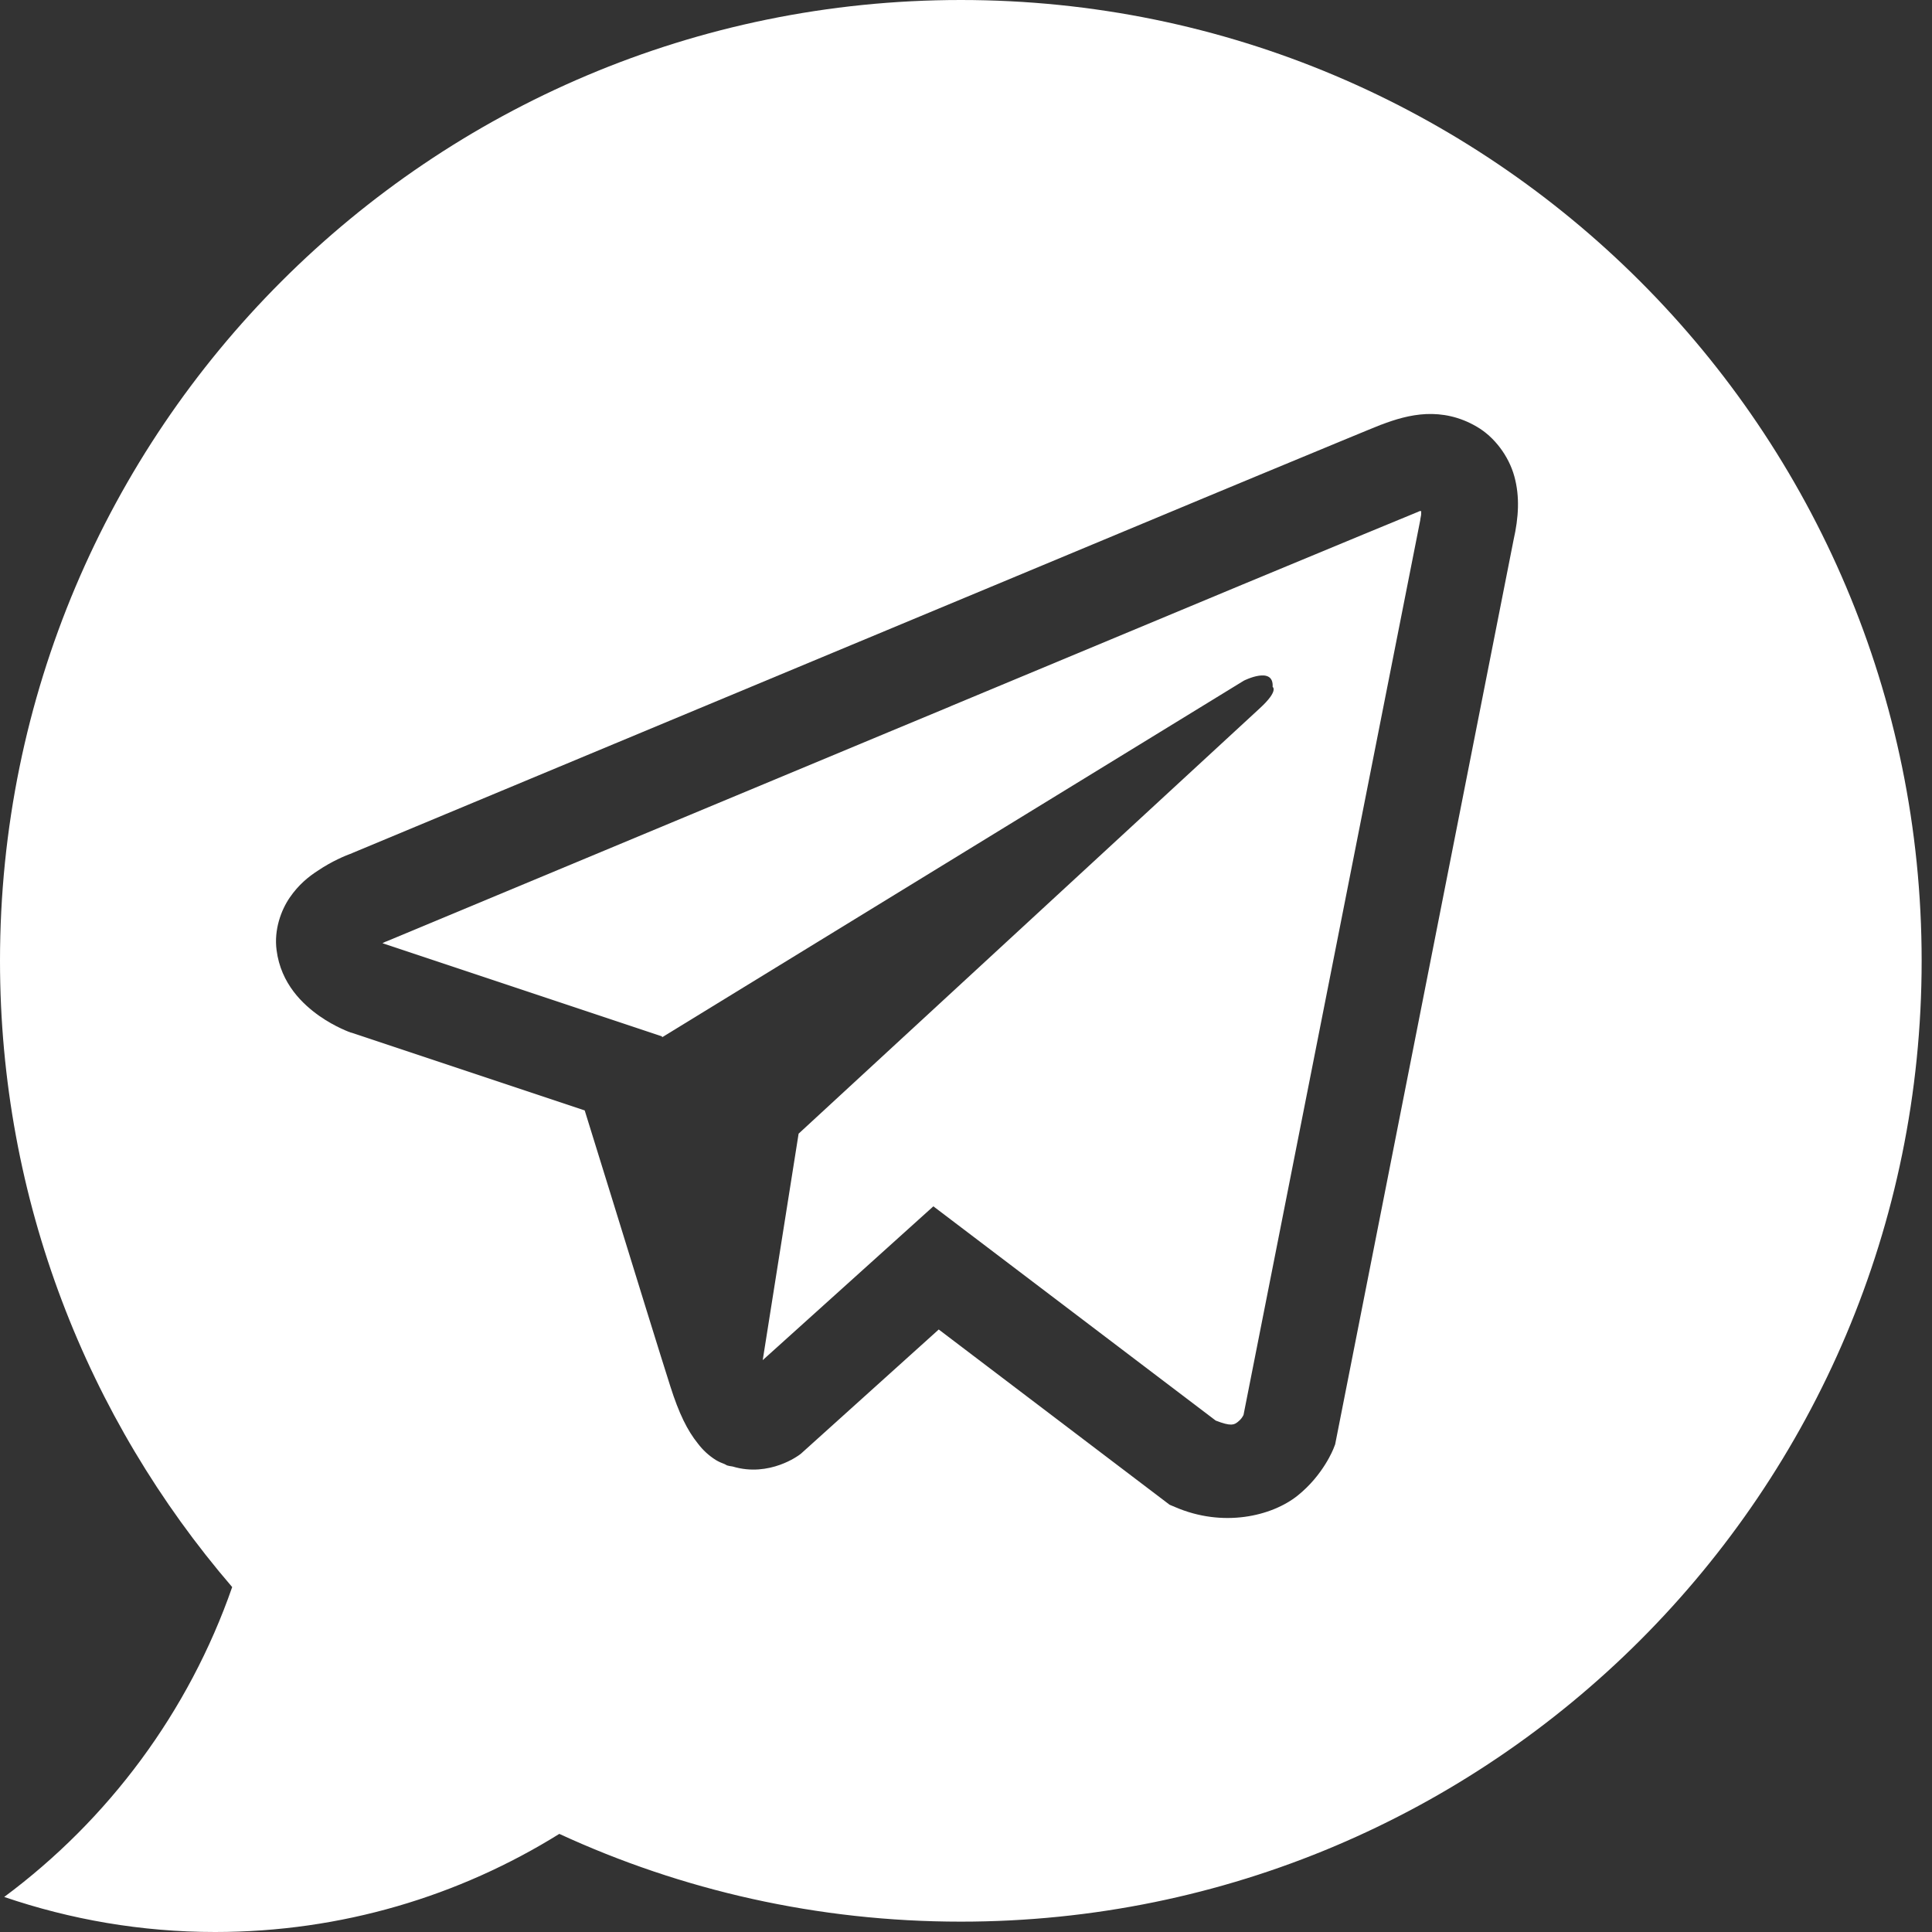
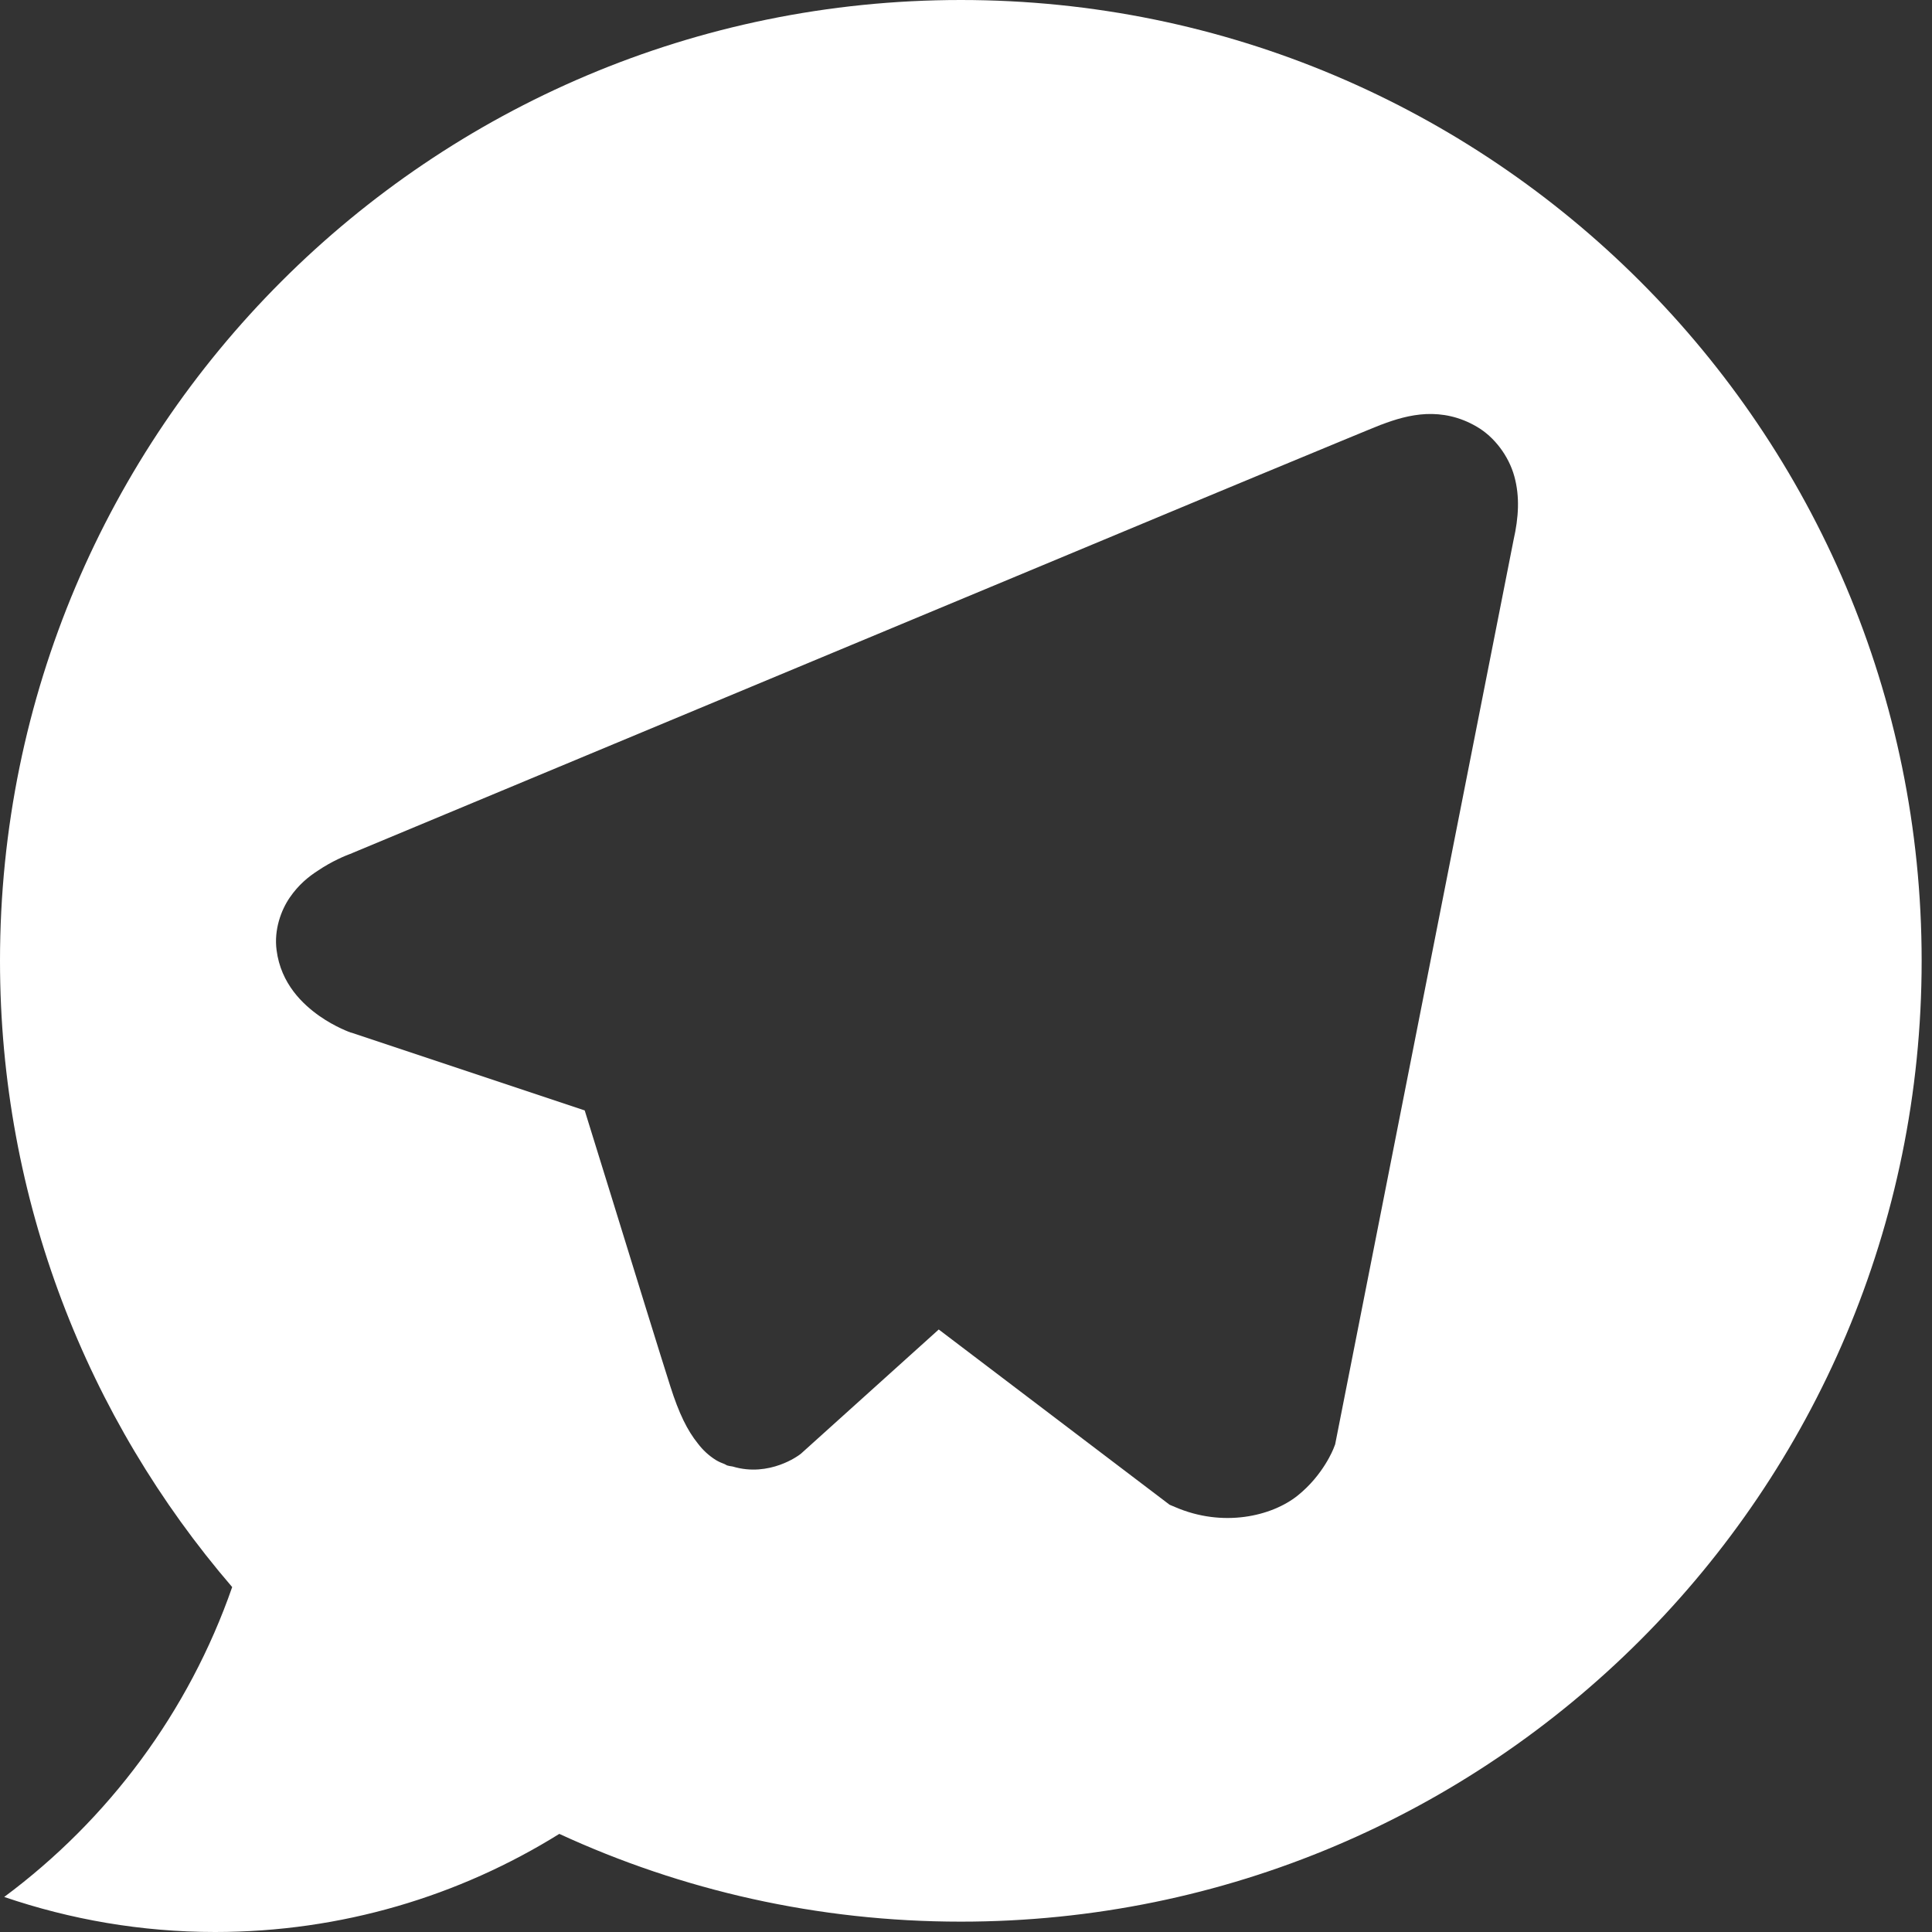
<svg xmlns="http://www.w3.org/2000/svg" width="28" height="28" viewBox="0 0 28 28" fill="none">
  <rect x="0" y="0" width="28" height="28" fill="#333333" stroke="none" />
  <path fill-rule="evenodd" clip-rule="evenodd" d="M0 13.925C0 6.234 6.234 0 13.925 0C21.615 0 27.85 6.234 27.85 13.925C27.85 21.615 21.615 27.85 13.925 27.85C11.847 27.85 9.876 27.394 8.106 26.578C6.658 27.479 4.949 28 3.118 28C2.047 28 1.02 27.819 0.061 27.492C1.571 26.371 2.735 24.811 3.365 23.001C1.268 20.563 0 17.392 0 13.925ZM20.668 6.001C20.435 6.012 20.216 6.079 20.021 6.154H20.018C19.861 6.216 19.233 6.477 18.263 6.879L17.457 7.214L14.91 8.276L12.345 9.345C8.807 10.819 5.327 12.271 5.084 12.372C5.011 12.399 4.812 12.479 4.606 12.619C4.473 12.704 4.327 12.822 4.2 13.007C4.073 13.191 3.97 13.475 4.008 13.767C4.07 14.262 4.395 14.559 4.627 14.723C4.863 14.889 5.087 14.966 5.087 14.966H5.093L8.474 16.093C8.53 16.271 8.685 16.774 8.87 17.371C9.184 18.388 9.582 19.677 9.715 20.092C9.84 20.486 9.962 20.732 10.113 20.919C10.186 21.016 10.273 21.096 10.375 21.16C10.416 21.185 10.459 21.203 10.502 21.219C10.507 21.222 10.511 21.224 10.515 21.226L10.517 21.226C10.52 21.227 10.521 21.229 10.523 21.23L10.527 21.233C10.531 21.235 10.534 21.237 10.538 21.238C10.563 21.246 10.582 21.248 10.614 21.253L10.619 21.254C11.154 21.415 11.585 21.085 11.585 21.085L11.609 21.067L13.605 19.268L16.951 21.808L17.027 21.84C17.725 22.143 18.431 21.974 18.804 21.677C19.18 21.377 19.326 20.994 19.326 20.994L19.35 20.933L21.936 7.824C22.009 7.501 22.028 7.198 21.947 6.904C21.866 6.609 21.658 6.333 21.406 6.186C21.152 6.036 20.9 5.991 20.668 6.001ZM10.546 21.233L10.517 21.226C10.526 21.229 10.536 21.231 10.546 21.233ZM5.084 12.372C5.104 12.365 5.114 12.362 5.114 12.362L5.071 12.378L5.084 12.372Z" fill="white" />
-   <path d="M20.584 7.527V7.535L18.022 20.507L18.018 20.514C18.007 20.535 17.987 20.57 17.941 20.606C17.887 20.649 17.844 20.676 17.619 20.588L13.527 17.483L11.054 19.712L11.574 16.43C11.574 16.43 17.984 10.517 18.26 10.263C18.536 10.009 18.444 9.955 18.444 9.955C18.463 9.645 18.028 9.864 18.028 9.864L9.596 15.033L9.594 15.02L5.552 13.673V13.671C5.552 13.671 5.549 13.67 5.547 13.669C5.545 13.669 5.542 13.668 5.542 13.668C5.544 13.668 5.563 13.66 5.563 13.66L5.585 13.649L5.607 13.641C5.607 13.641 9.215 12.137 12.883 10.608L13.777 10.236L13.78 10.234C15.311 9.596 16.802 8.975 17.992 8.478C19.415 7.886 20.468 7.452 20.527 7.428C20.56 7.416 20.565 7.411 20.571 7.408C20.575 7.407 20.58 7.407 20.597 7.407C20.596 7.419 20.597 7.428 20.597 7.435C20.597 7.454 20.597 7.468 20.584 7.527Z" fill="white" />
</svg>